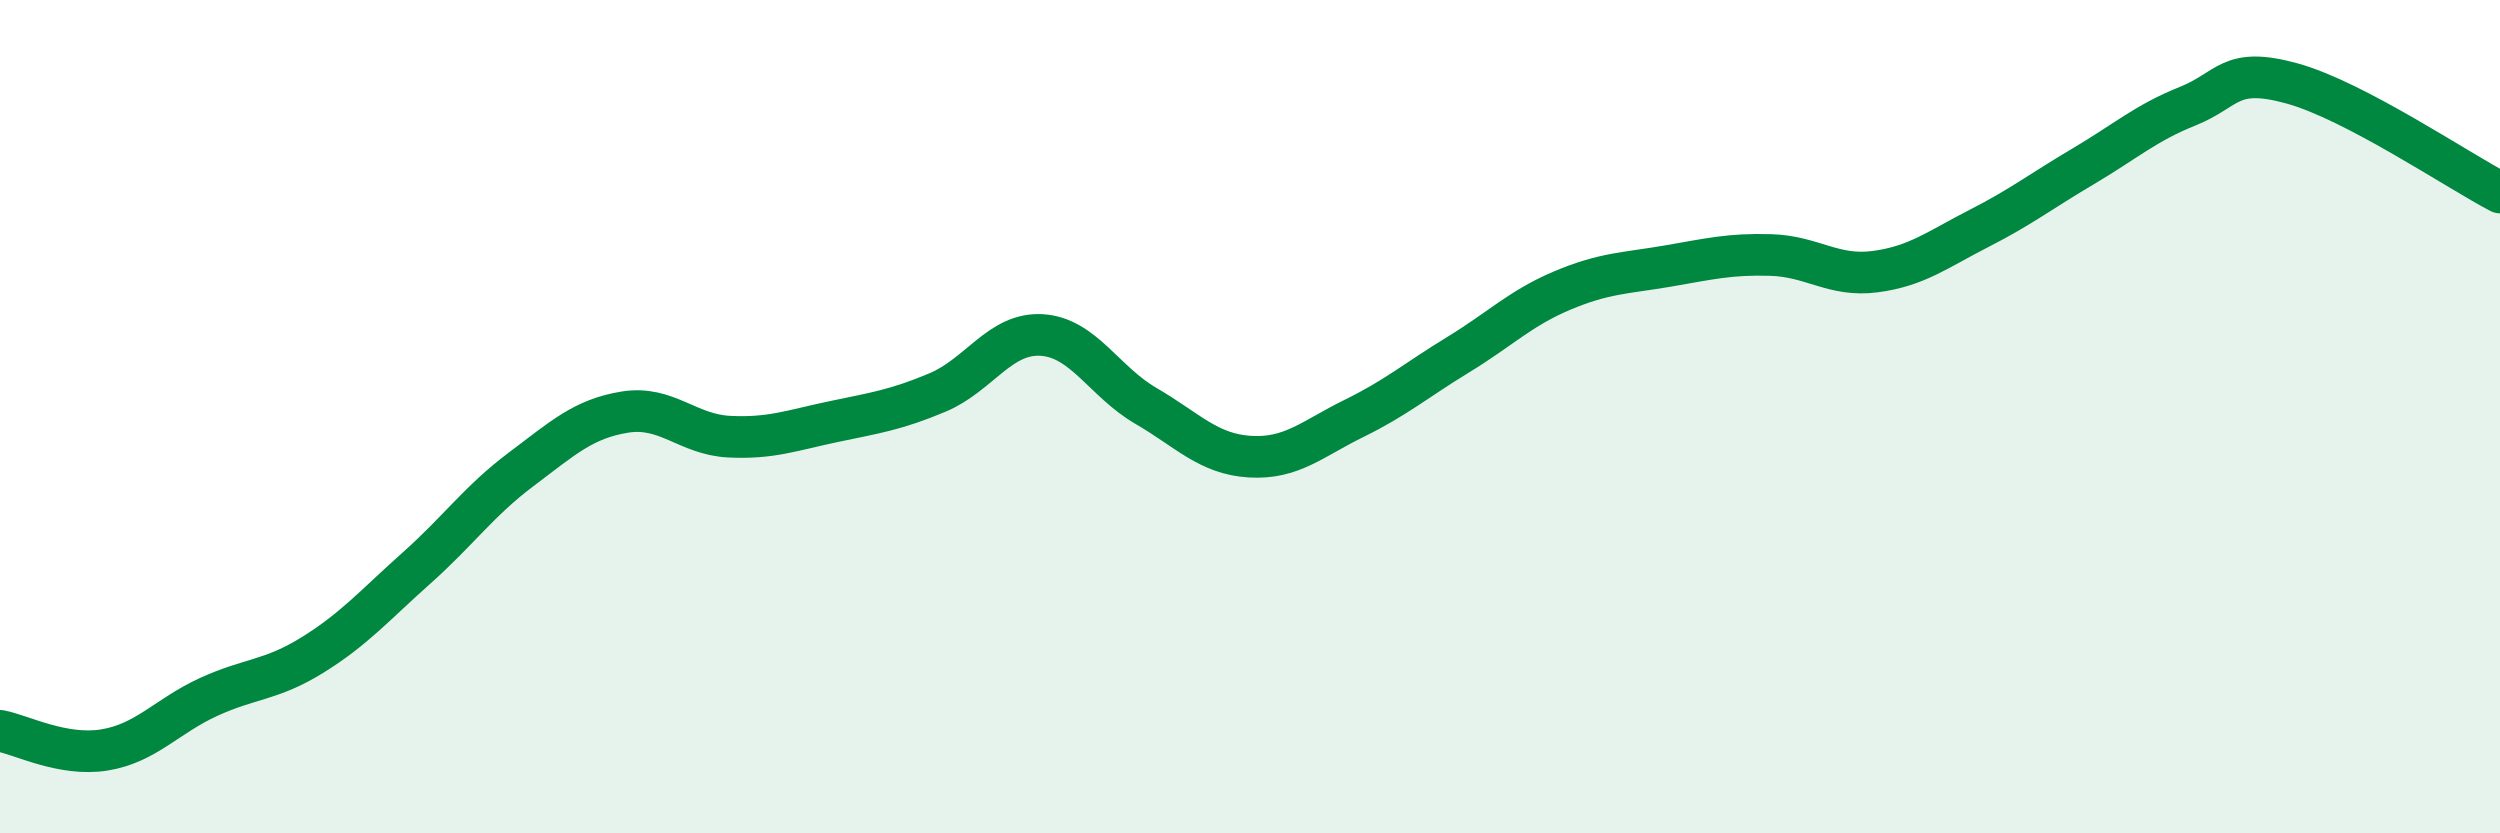
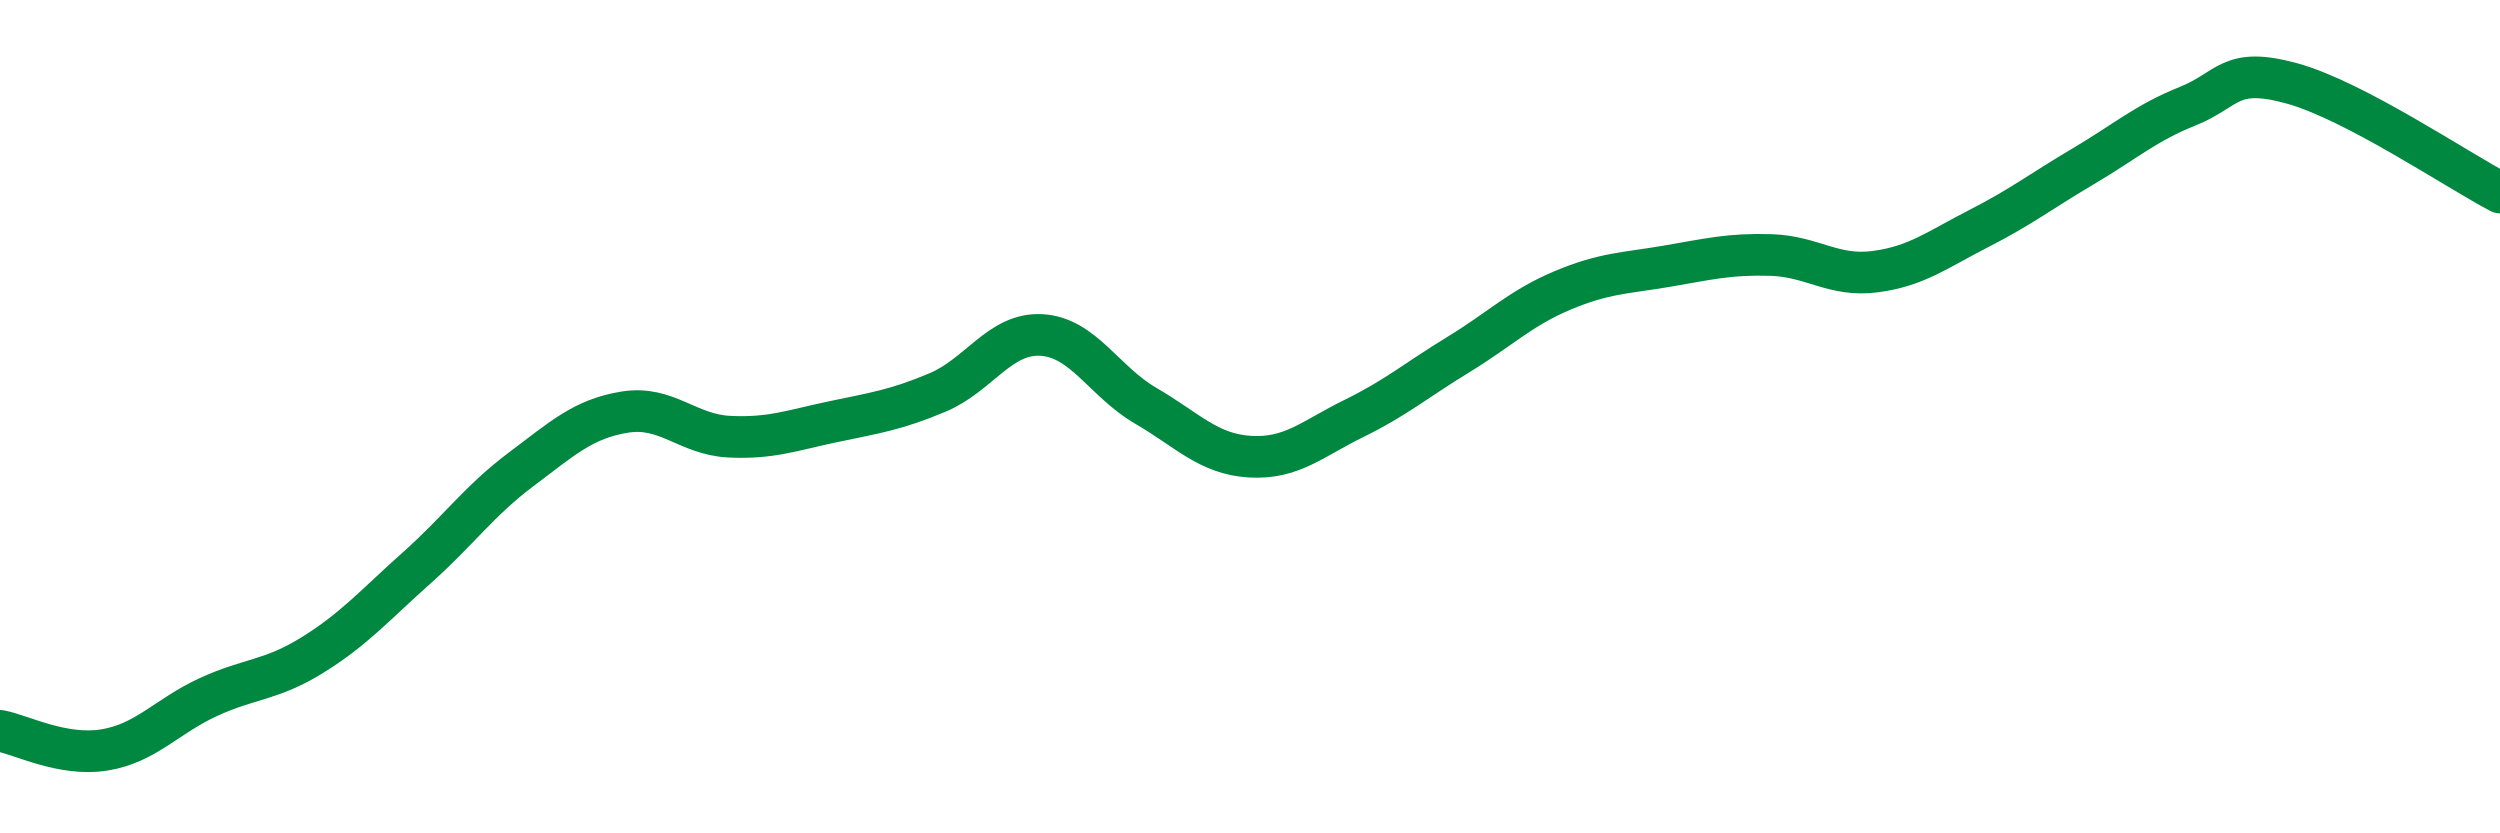
<svg xmlns="http://www.w3.org/2000/svg" width="60" height="20" viewBox="0 0 60 20">
-   <path d="M 0,17.54 C 0.5,17.63 1.5,18.16 2.5,18 C 3.5,17.84 4,17.19 5,16.73 C 6,16.27 6.5,16.34 7.5,15.72 C 8.5,15.1 9,14.52 10,13.63 C 11,12.74 11.5,12.02 12.5,11.27 C 13.5,10.52 14,10.05 15,9.89 C 16,9.73 16.5,10.43 17.5,10.48 C 18.5,10.53 19,10.33 20,10.12 C 21,9.91 21.5,9.84 22.5,9.42 C 23.5,9 24,7.98 25,8.04 C 26,8.1 26.5,9.16 27.5,9.74 C 28.5,10.32 29,10.9 30,10.96 C 31,11.02 31.5,10.53 32.5,10.04 C 33.5,9.55 34,9.12 35,8.51 C 36,7.9 36.5,7.39 37.5,6.97 C 38.5,6.55 39,6.56 40,6.39 C 41,6.22 41.5,6.09 42.5,6.12 C 43.5,6.15 44,6.65 45,6.52 C 46,6.39 46.5,5.99 47.5,5.48 C 48.5,4.97 49,4.58 50,3.99 C 51,3.4 51.5,2.95 52.5,2.55 C 53.5,2.15 53.5,1.59 55,2 C 56.5,2.41 59,4.1 60,4.62L60 20L0 20Z" fill="#008740" opacity="0.1" stroke-linecap="round" stroke-linejoin="round" />
  <path d="M 0,17.54 C 0.5,17.63 1.5,18.16 2.5,18 C 3.5,17.84 4,17.19 5,16.73 C 6,16.27 6.5,16.34 7.5,15.72 C 8.5,15.1 9,14.52 10,13.63 C 11,12.74 11.5,12.02 12.5,11.27 C 13.5,10.52 14,10.05 15,9.89 C 16,9.73 16.5,10.43 17.5,10.48 C 18.5,10.53 19,10.33 20,10.12 C 21,9.91 21.5,9.84 22.5,9.42 C 23.5,9 24,7.98 25,8.04 C 26,8.1 26.5,9.16 27.5,9.74 C 28.5,10.32 29,10.9 30,10.96 C 31,11.02 31.5,10.53 32.5,10.04 C 33.5,9.55 34,9.12 35,8.51 C 36,7.9 36.5,7.39 37.5,6.97 C 38.5,6.55 39,6.56 40,6.39 C 41,6.22 41.5,6.09 42.5,6.12 C 43.5,6.15 44,6.65 45,6.52 C 46,6.39 46.5,5.99 47.5,5.48 C 48.5,4.97 49,4.58 50,3.99 C 51,3.4 51.5,2.95 52.5,2.55 C 53.5,2.15 53.5,1.59 55,2 C 56.5,2.41 59,4.1 60,4.62" stroke="#008740" stroke-width="1" fill="none" stroke-linecap="round" stroke-linejoin="round" />
</svg>